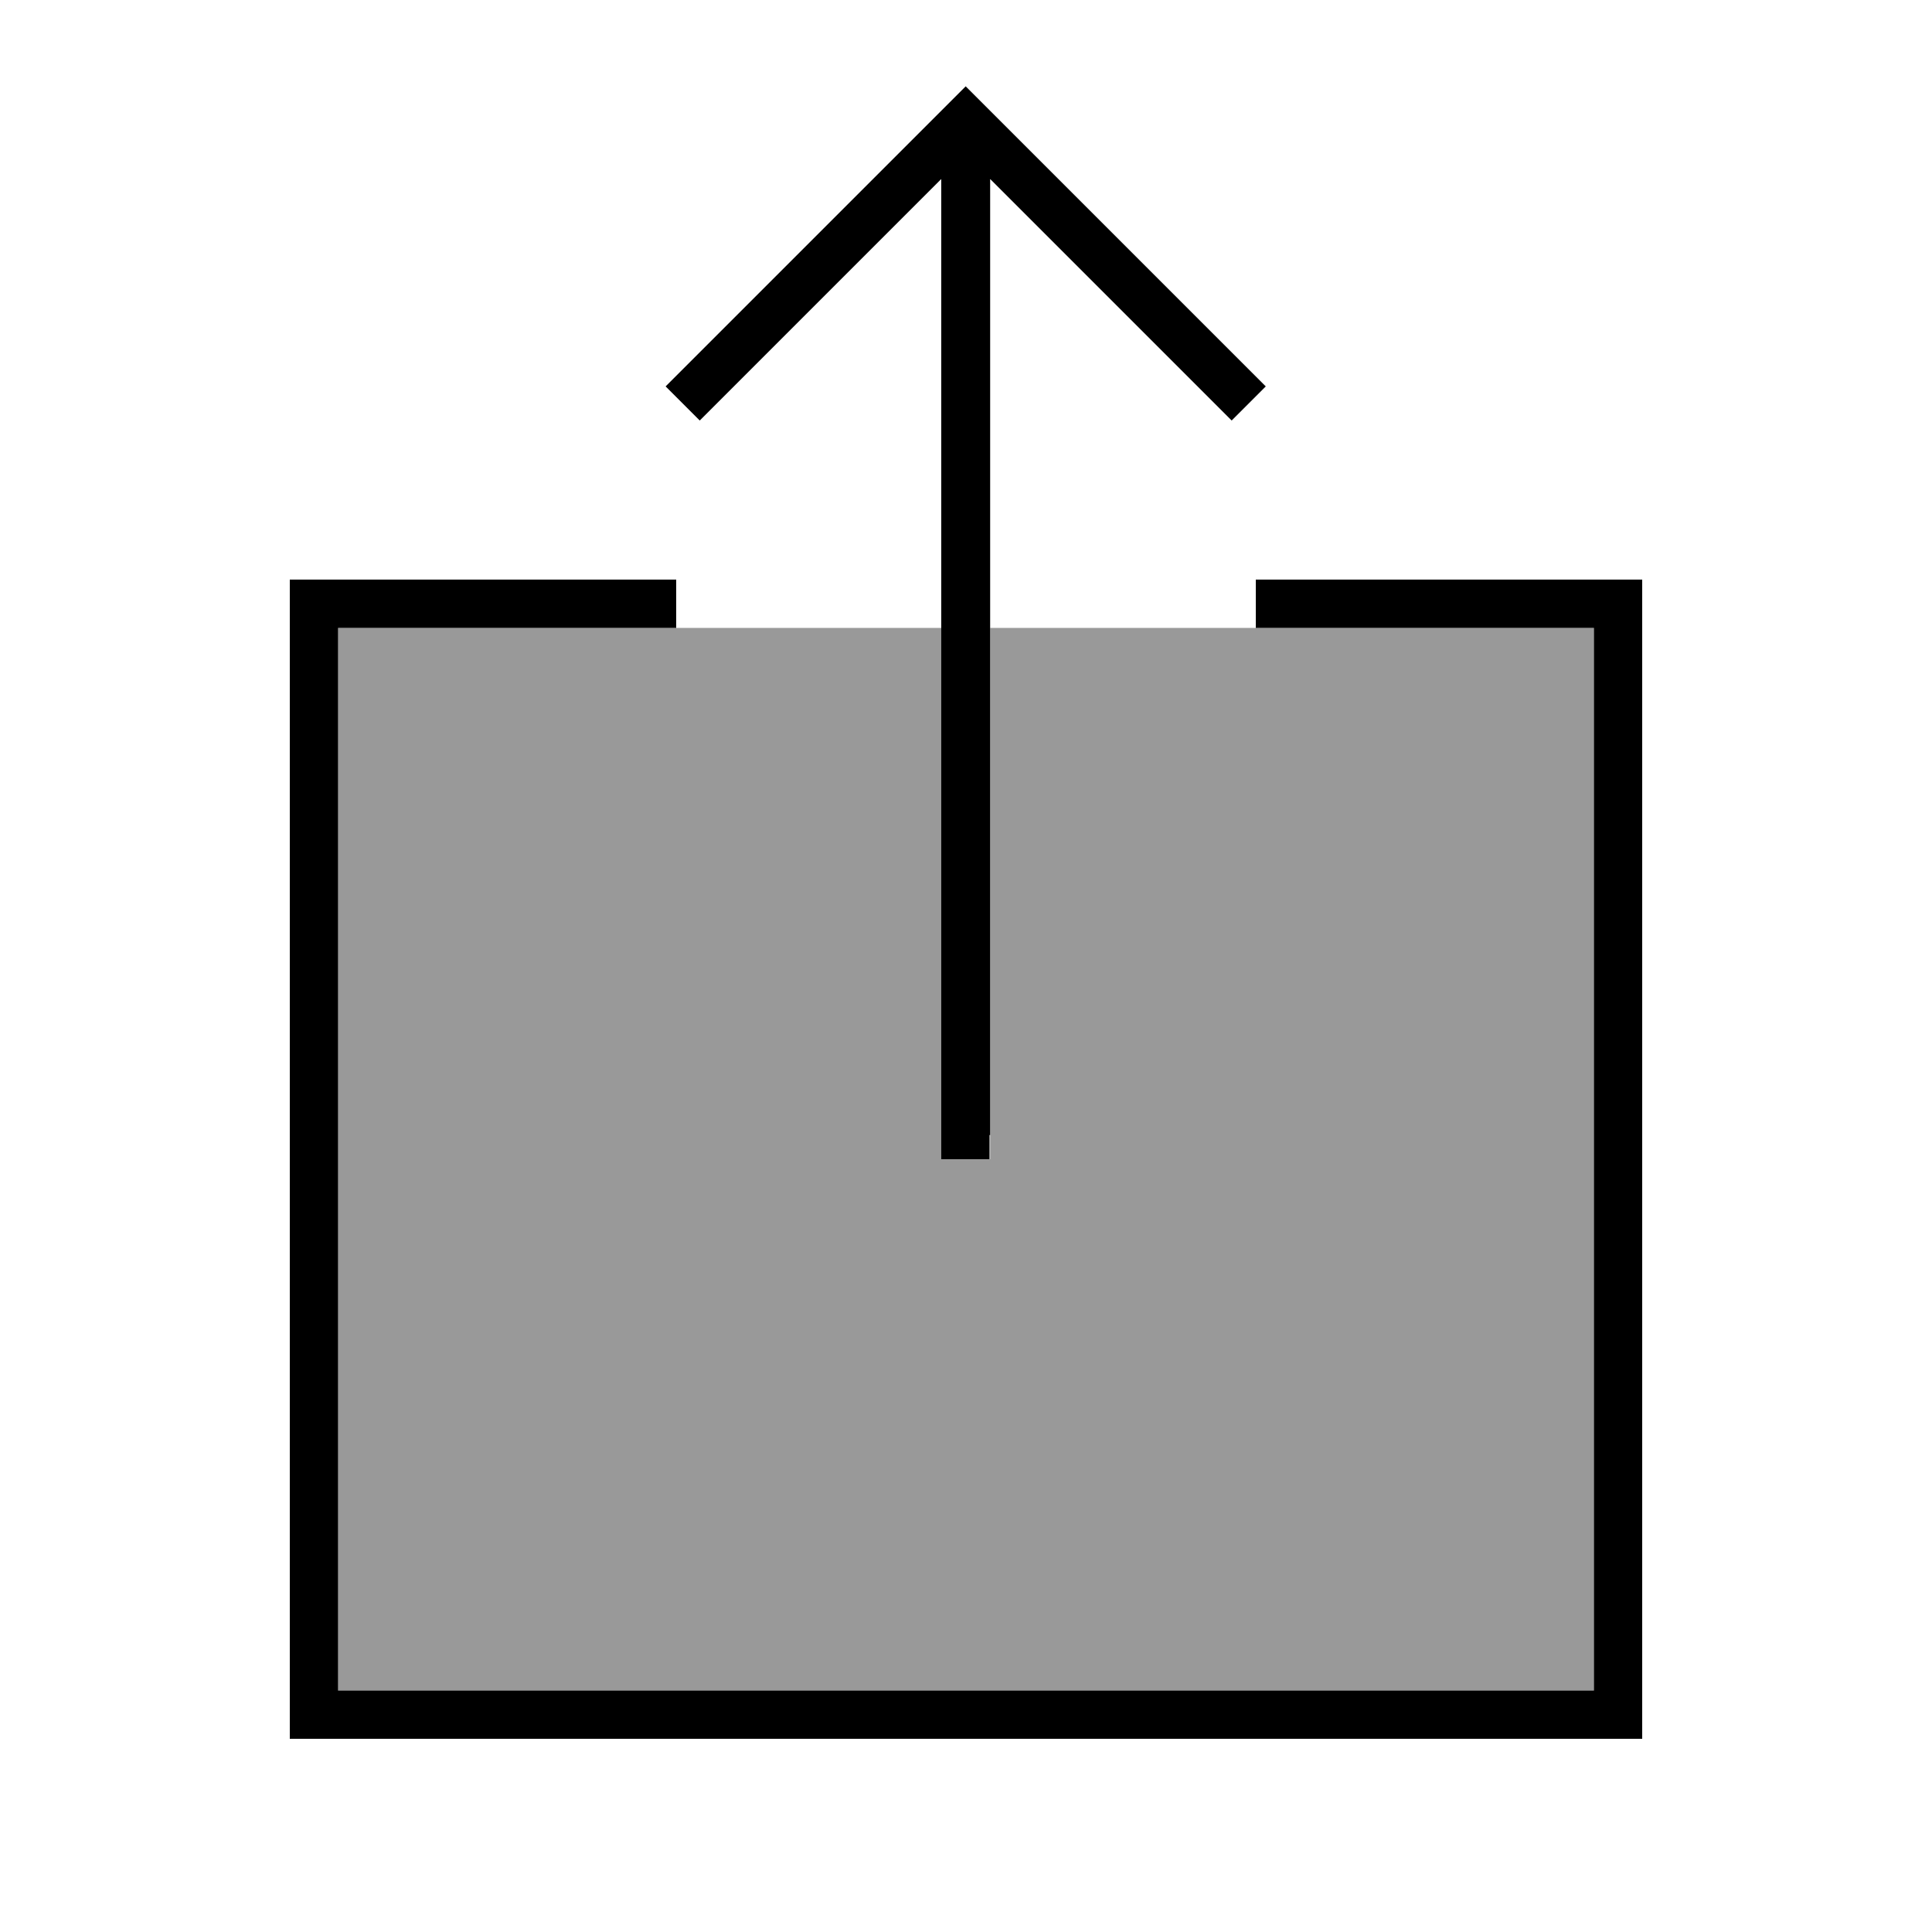
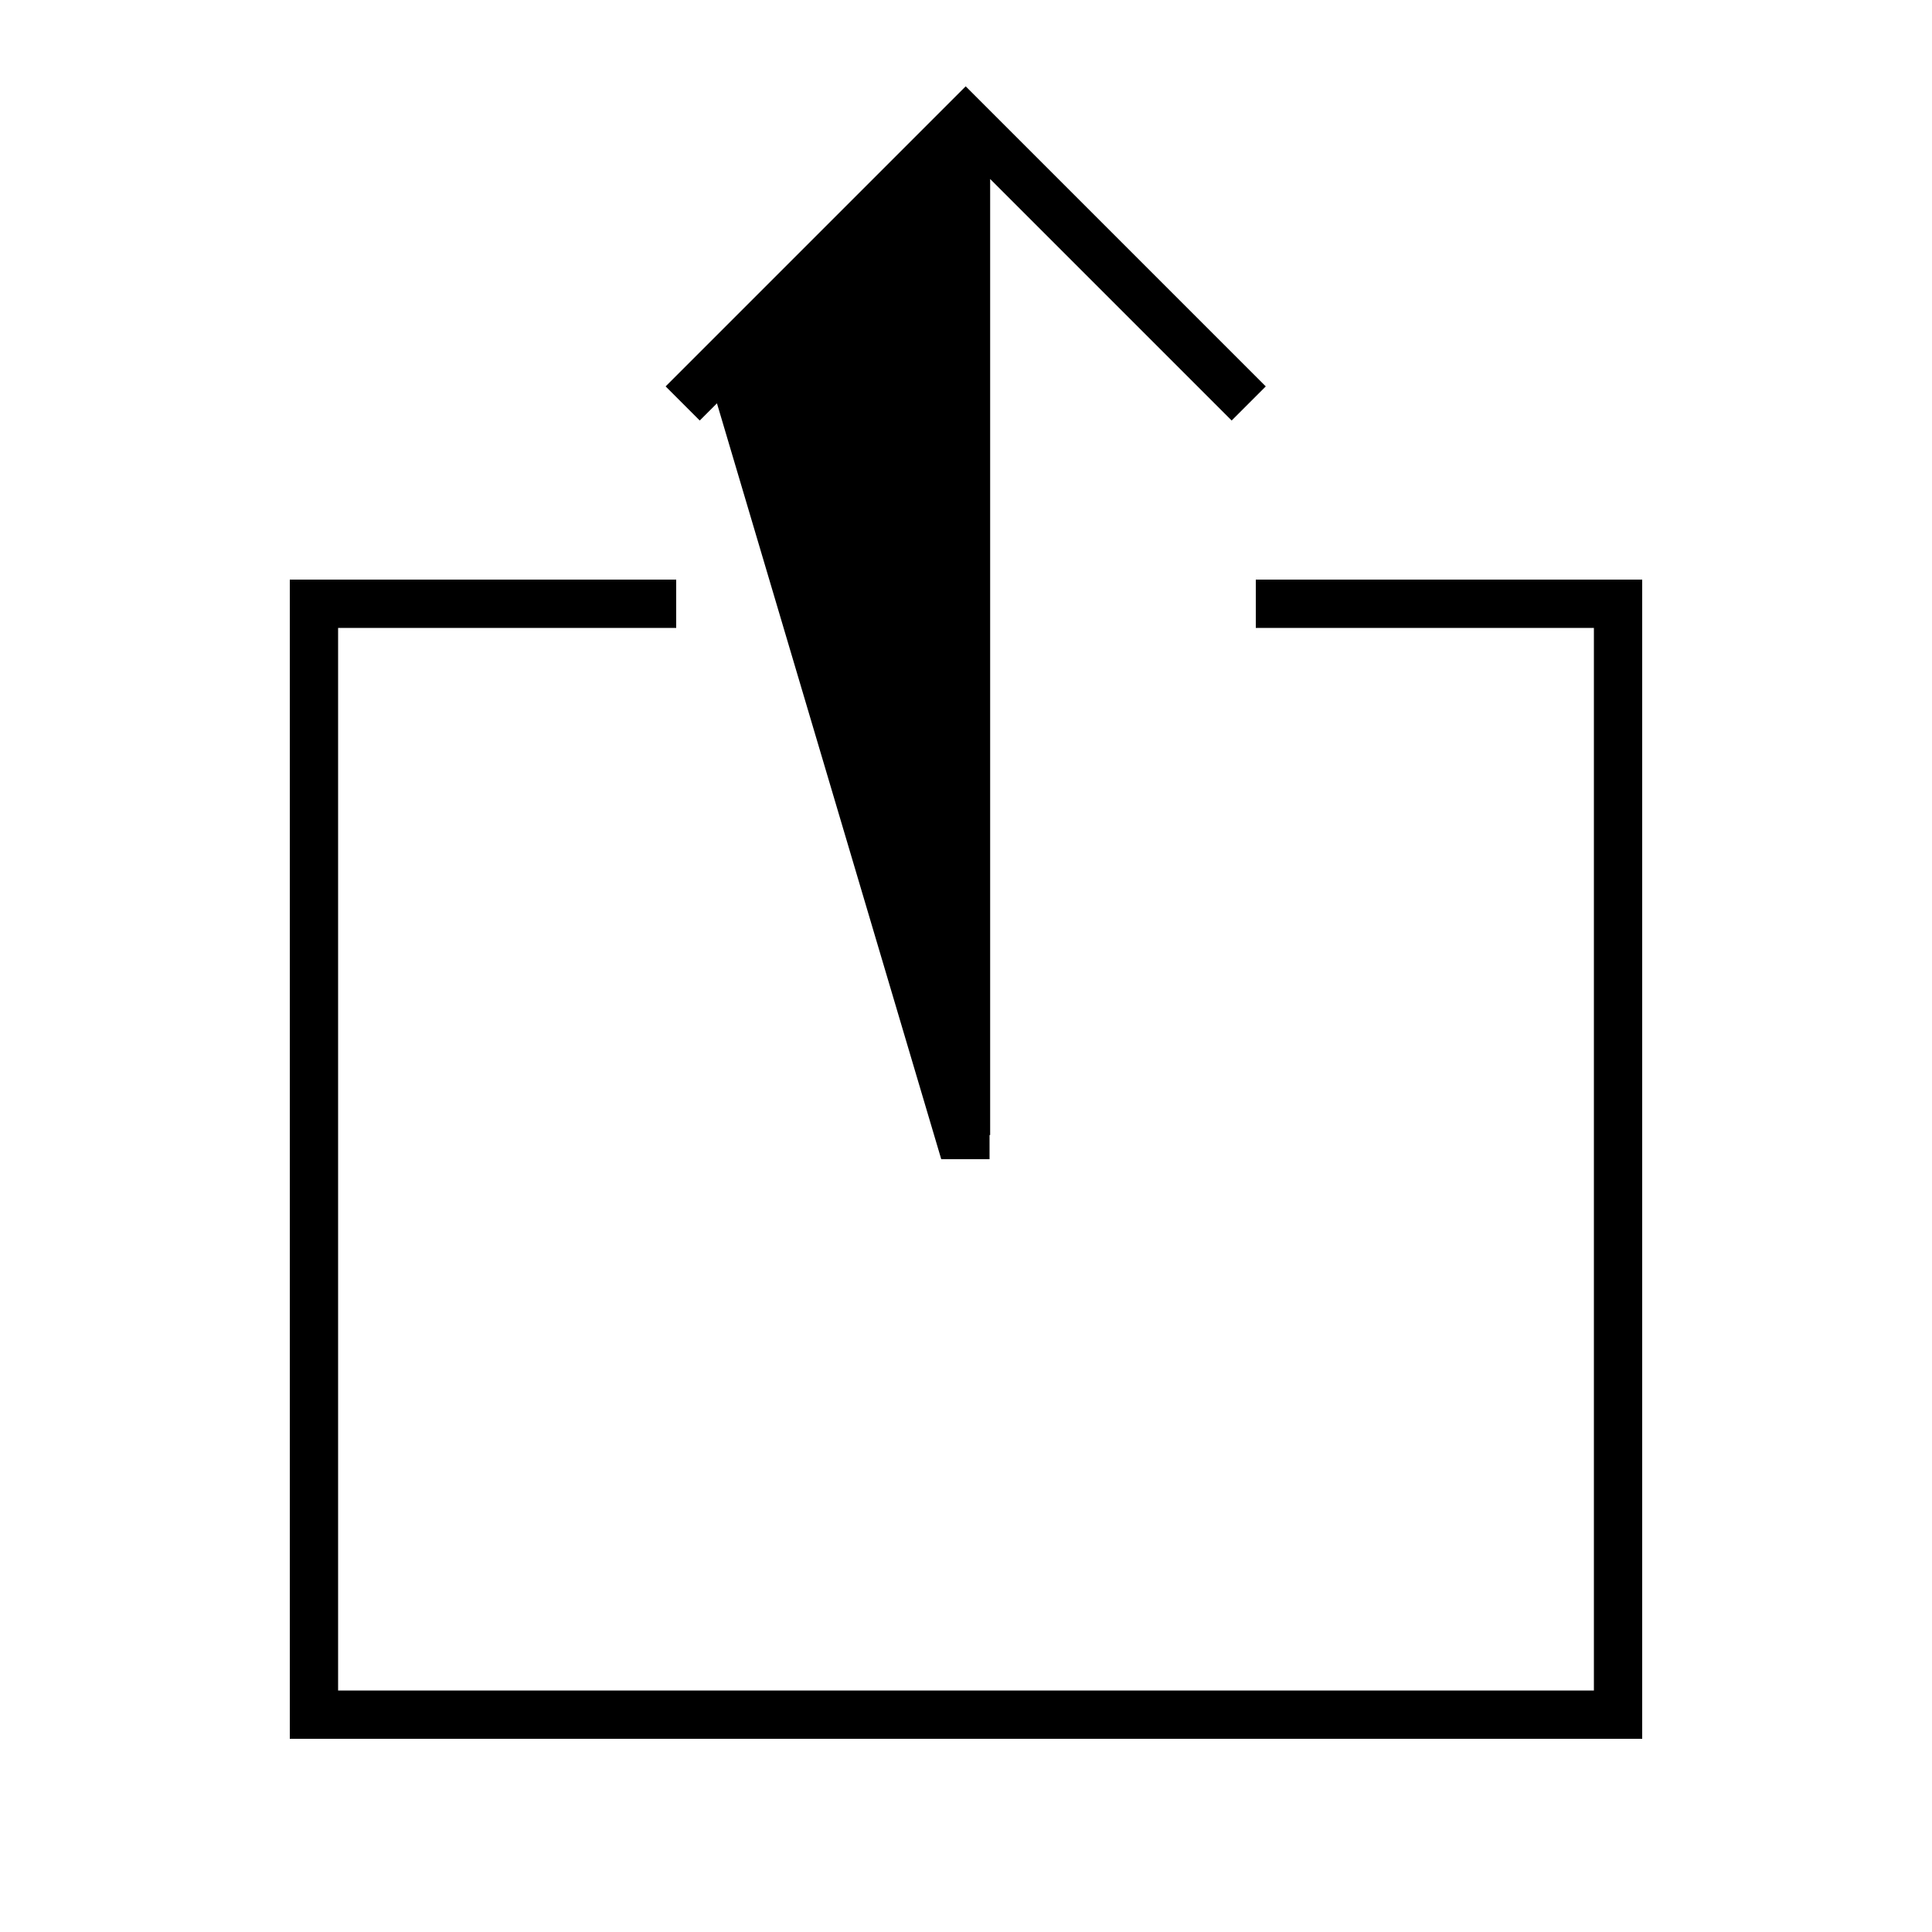
<svg xmlns="http://www.w3.org/2000/svg" viewBox="0 0 640 640">
-   <path opacity=".4" fill="currentColor" d="M112 208L312 208L312 384L328 384L328 208C394.7 208 461.3 208 528 208L528 560L112 560L112 208z" />
-   <path fill="currentColor" d="M328 376L328 59.3L402.3 133.6L408 139.3L419.3 128L413.6 122.3L325.6 34.3L319.9 28.6L314.2 34.3L226.2 122.3L220.5 128L231.8 139.3L237.5 133.6L311.8 59.3L311.8 384L327.8 384L327.8 376zM104 192L96 192L96 576L544 576L544 192L416 192L416 208L528 208L528 560L112 560L112 208L224 208L224 192L104 192z" />
+   <path fill="currentColor" d="M328 376L328 59.3L402.3 133.6L408 139.3L419.3 128L413.6 122.3L325.6 34.3L319.9 28.6L314.2 34.3L226.2 122.3L220.5 128L231.8 139.3L237.5 133.6L311.8 384L327.8 384L327.8 376zM104 192L96 192L96 576L544 576L544 192L416 192L416 208L528 208L528 560L112 560L112 208L224 208L224 192L104 192z" />
</svg>